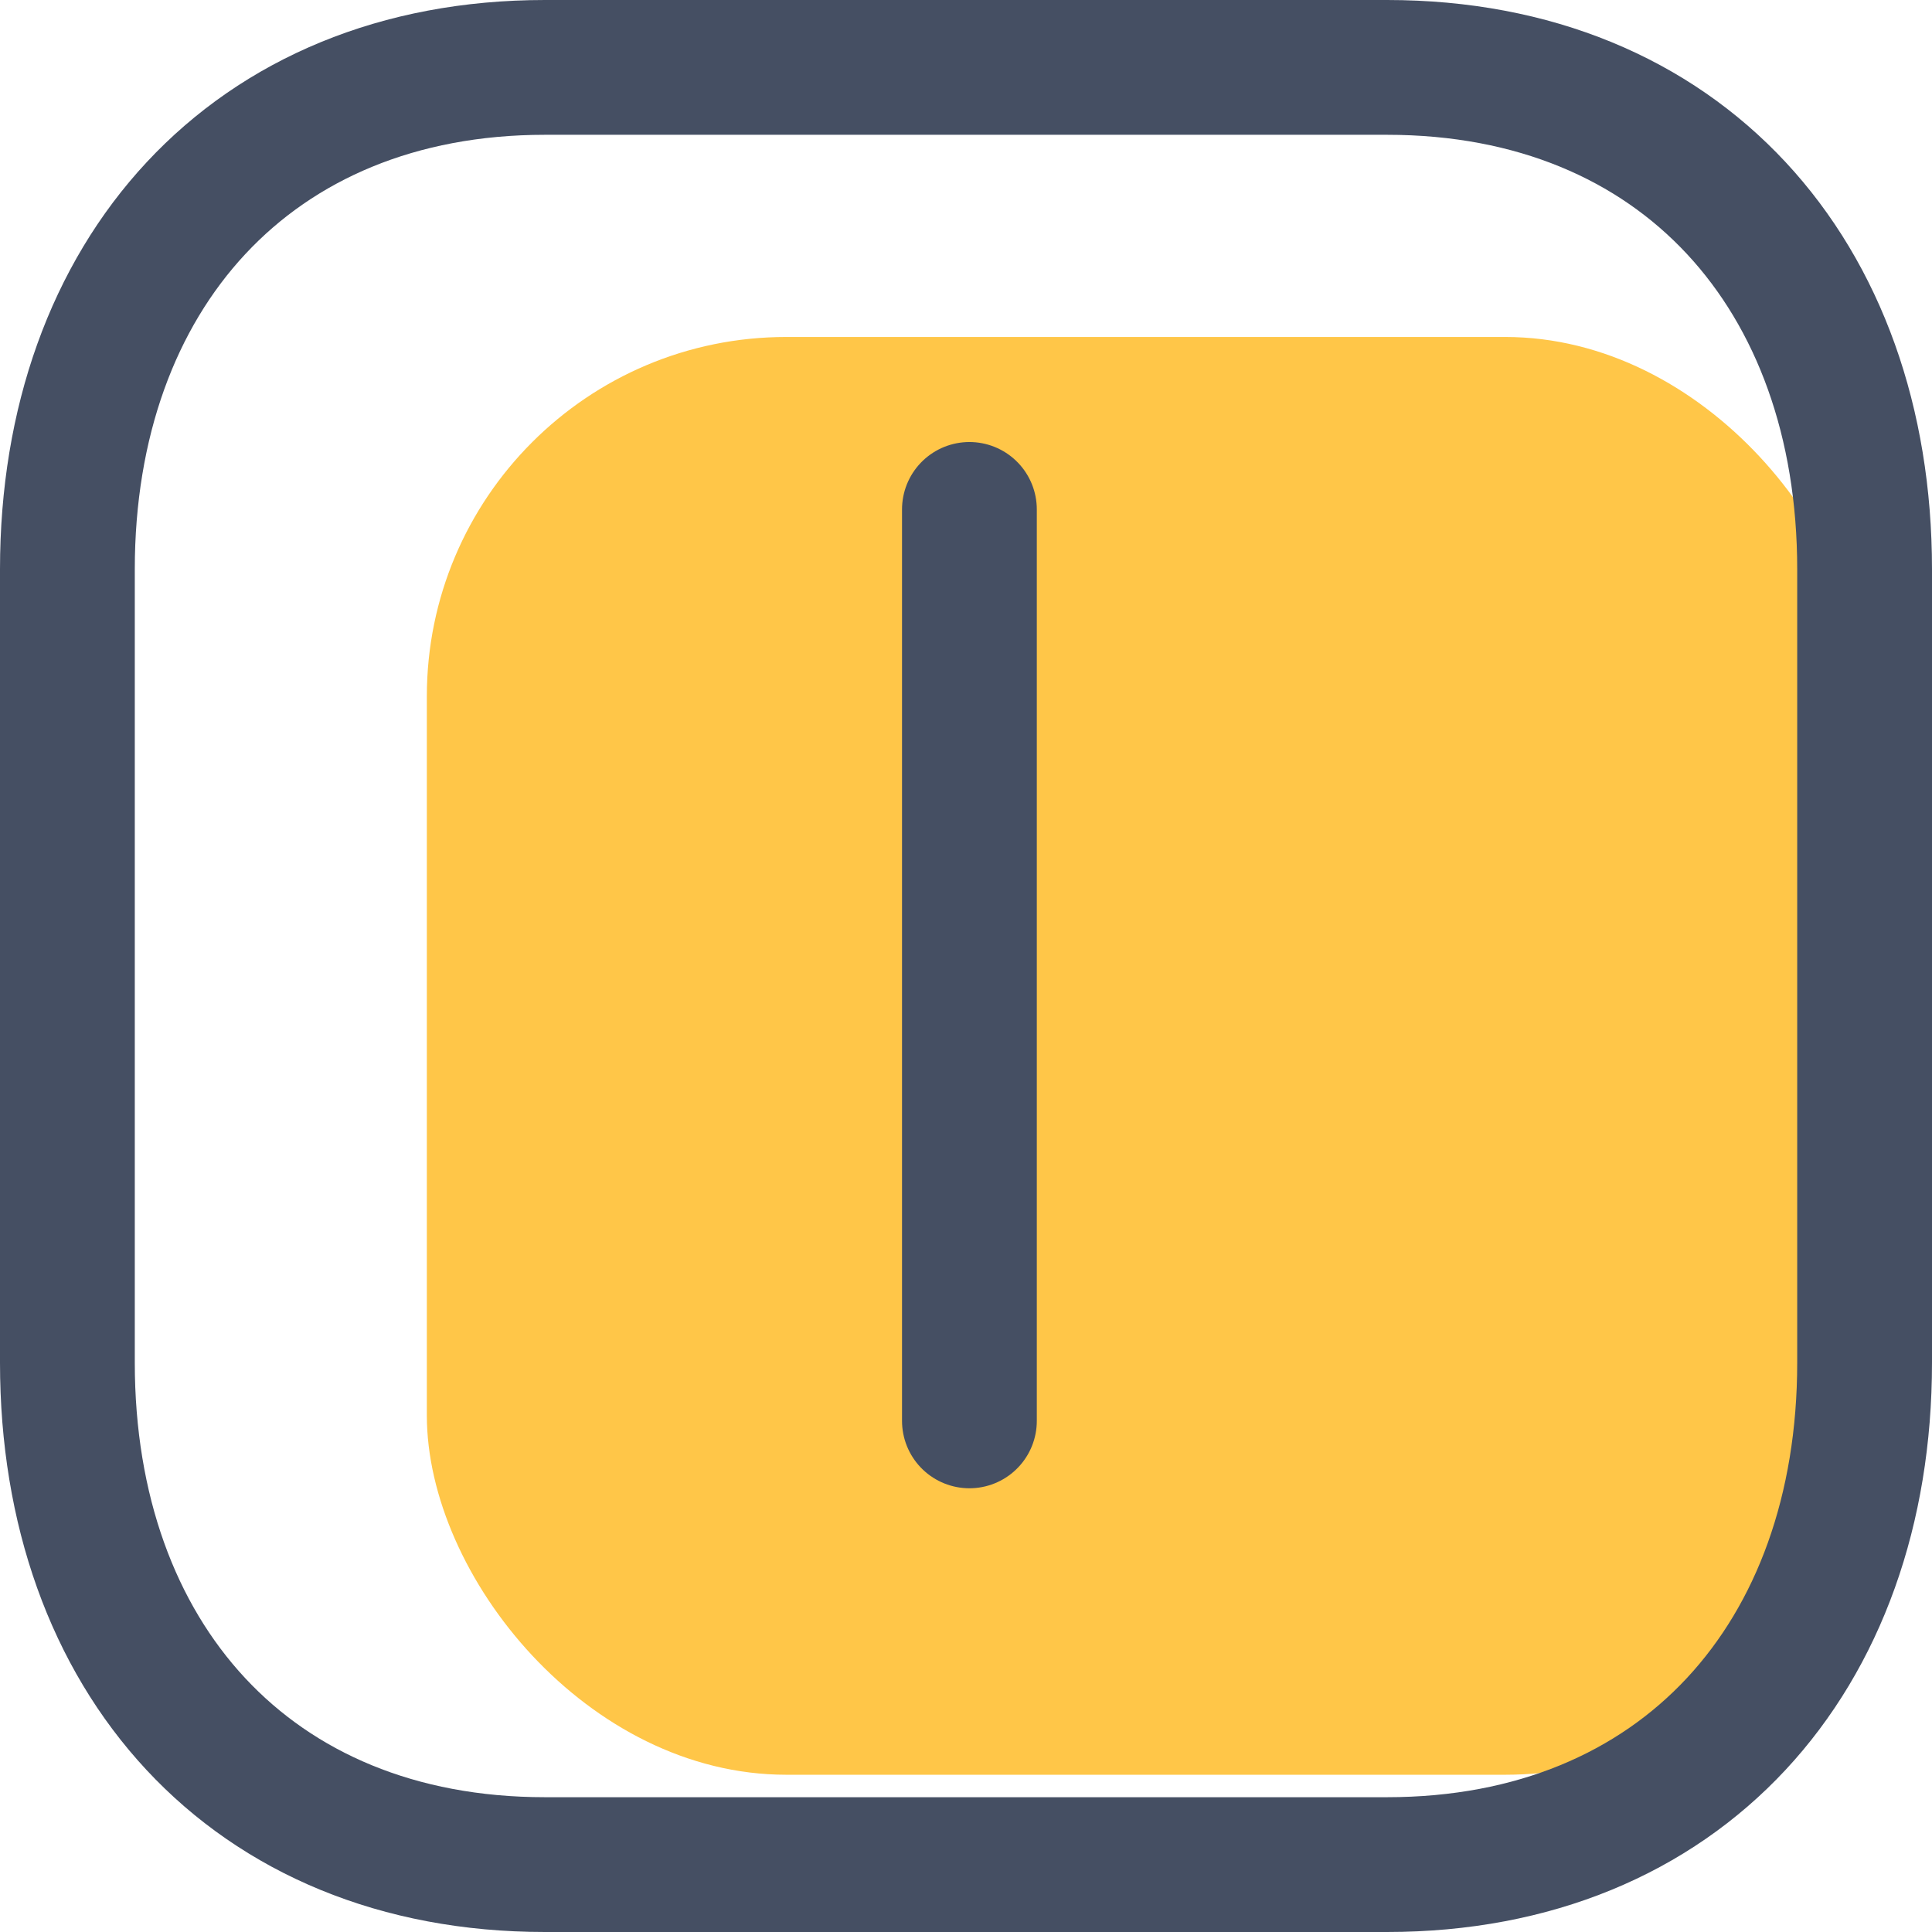
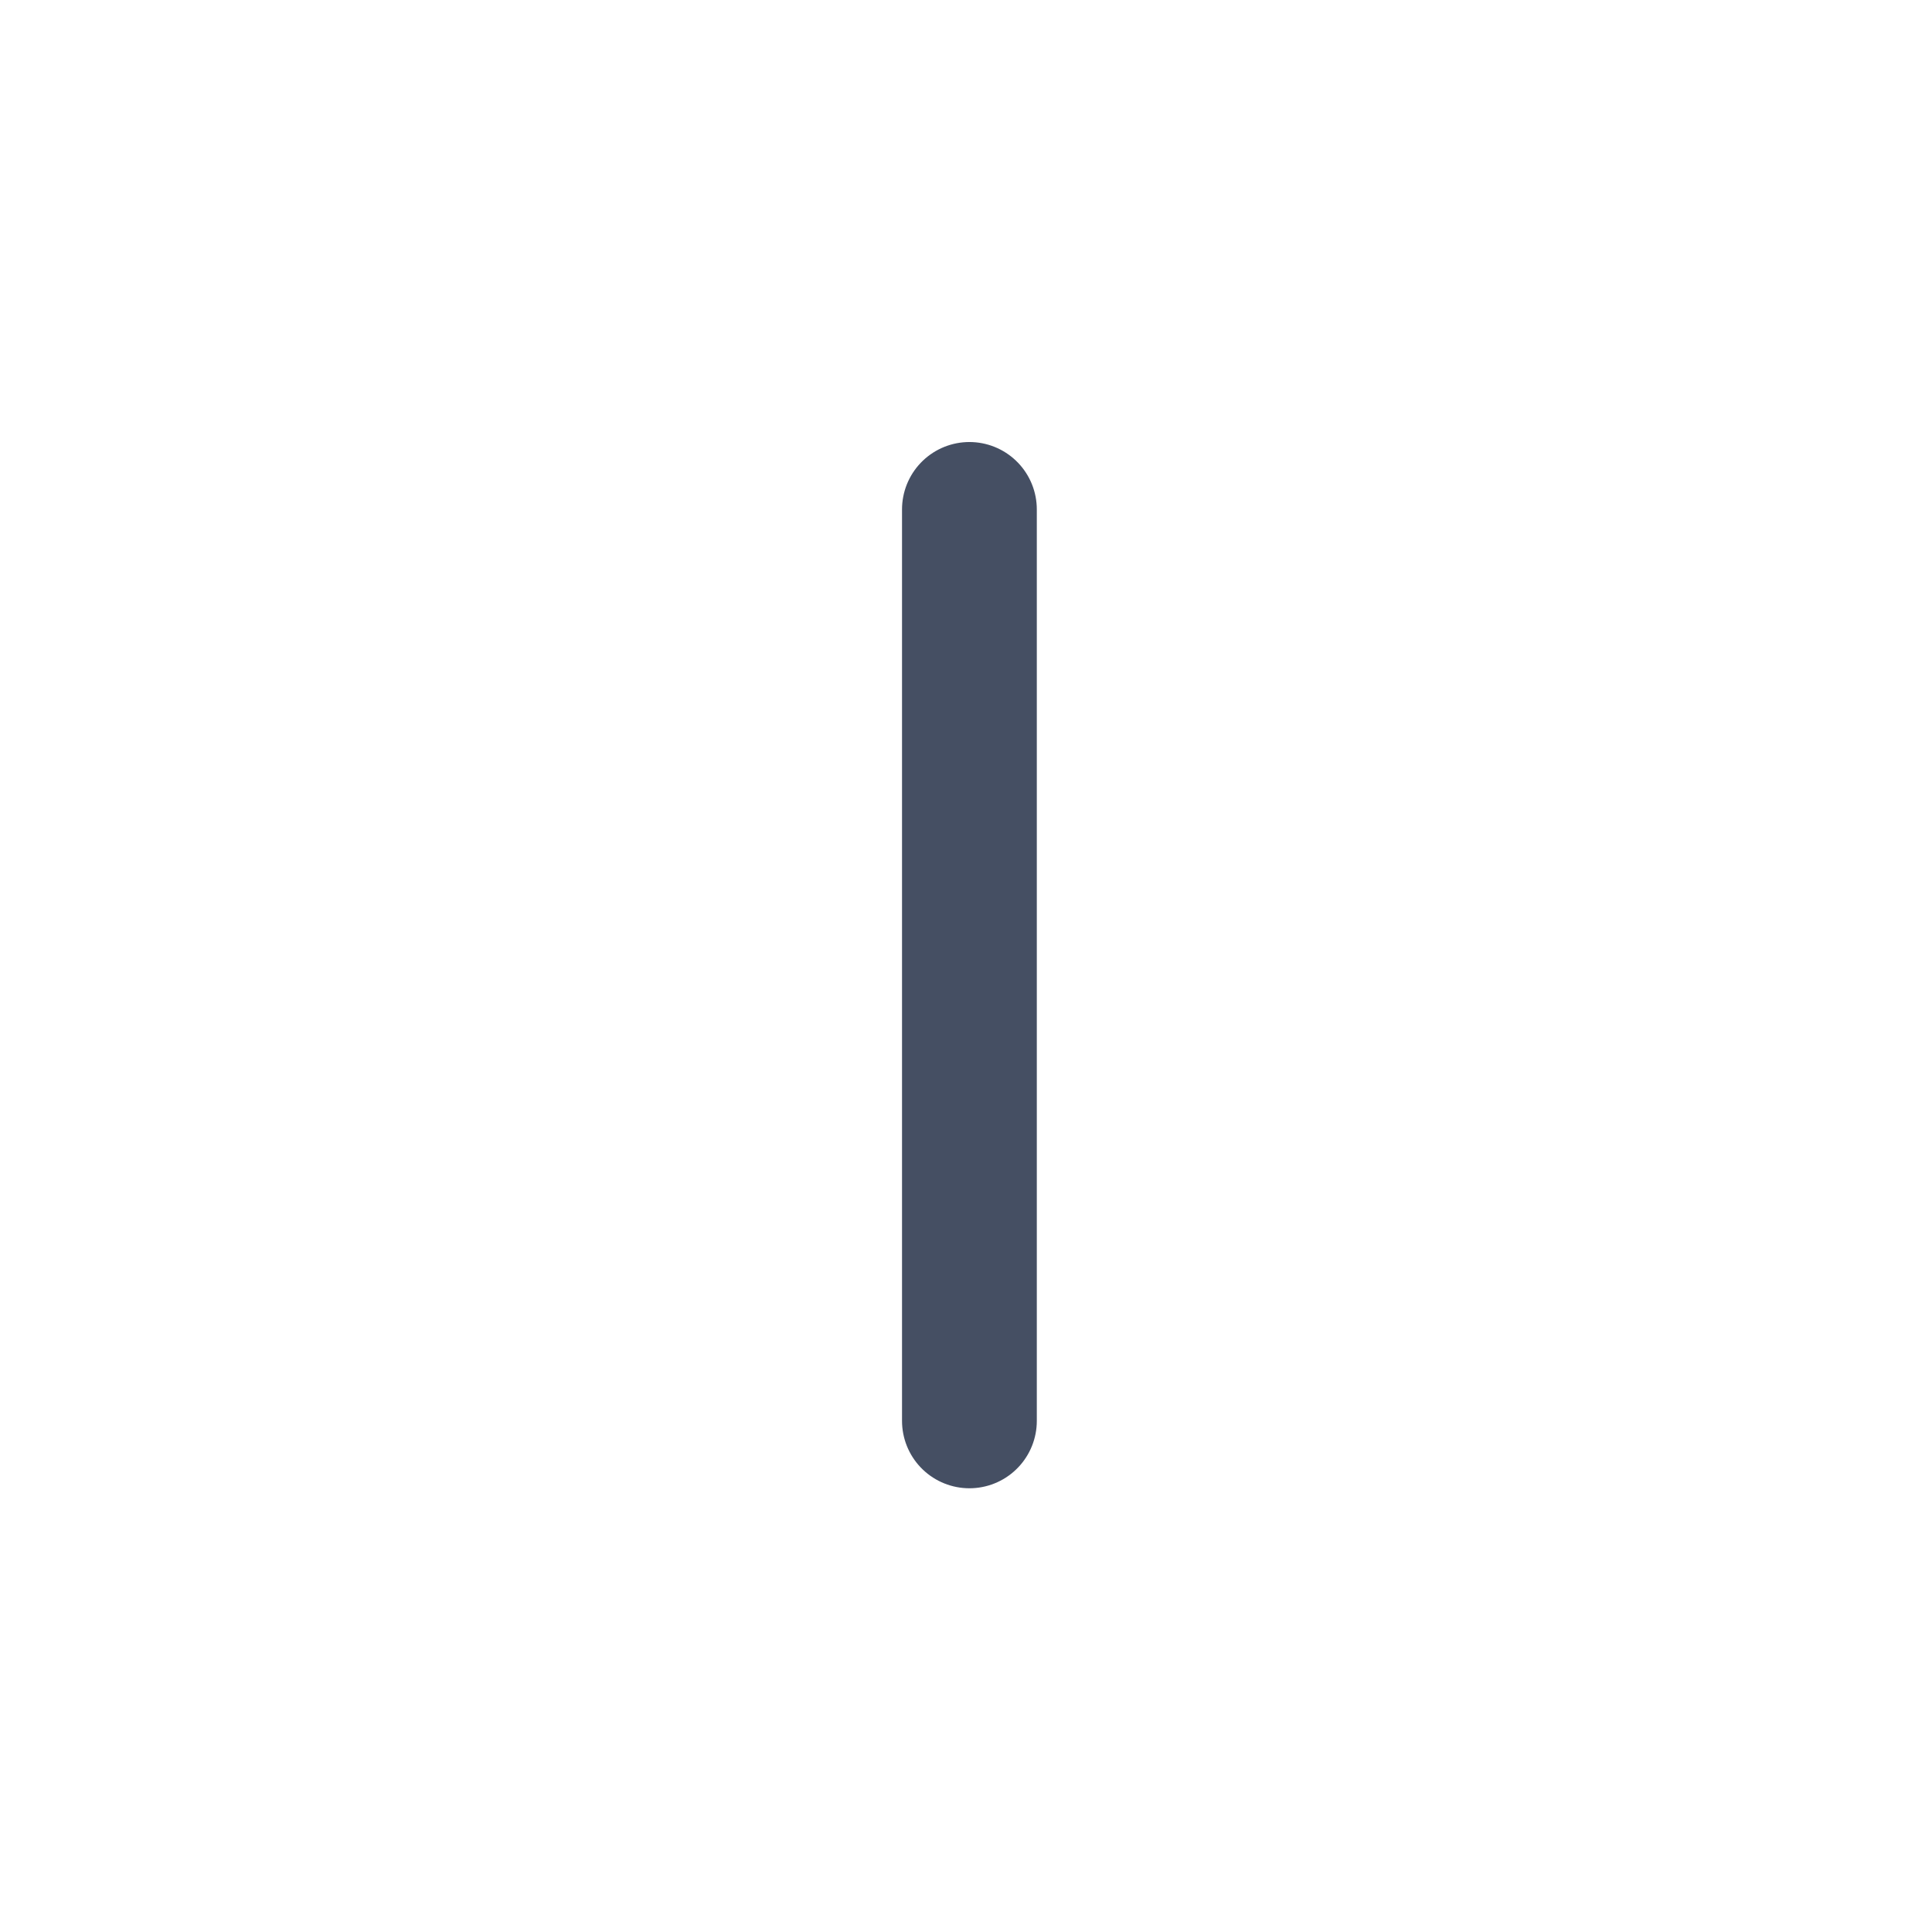
<svg xmlns="http://www.w3.org/2000/svg" width="21.5" height="21.5" viewBox="0 0 21.5 21.5">
  <g transform="translate(0.75 0.75)">
-     <rect width="16" height="16" rx="4" transform="translate(4 3)" fill="#ffc648" />
    <path d="M.476,0V10.143" transform="translate(9.562 4.919)" fill="none" stroke="#454f63" stroke-linecap="round" stroke-linejoin="round" stroke-miterlimit="10" stroke-width="1.5" />
-     <path d="M14.686,0H5.314C2.048,0,0,2.312,0,5.585v8.83C0,17.688,2.038,20,5.314,20h9.371C17.962,20,20,17.688,20,14.415V5.585C20,2.312,17.962,0,14.686,0Z" fill="none" stroke="#454f63" stroke-linecap="round" stroke-linejoin="round" stroke-miterlimit="10" stroke-width="1.5" />
  </g>
</svg>